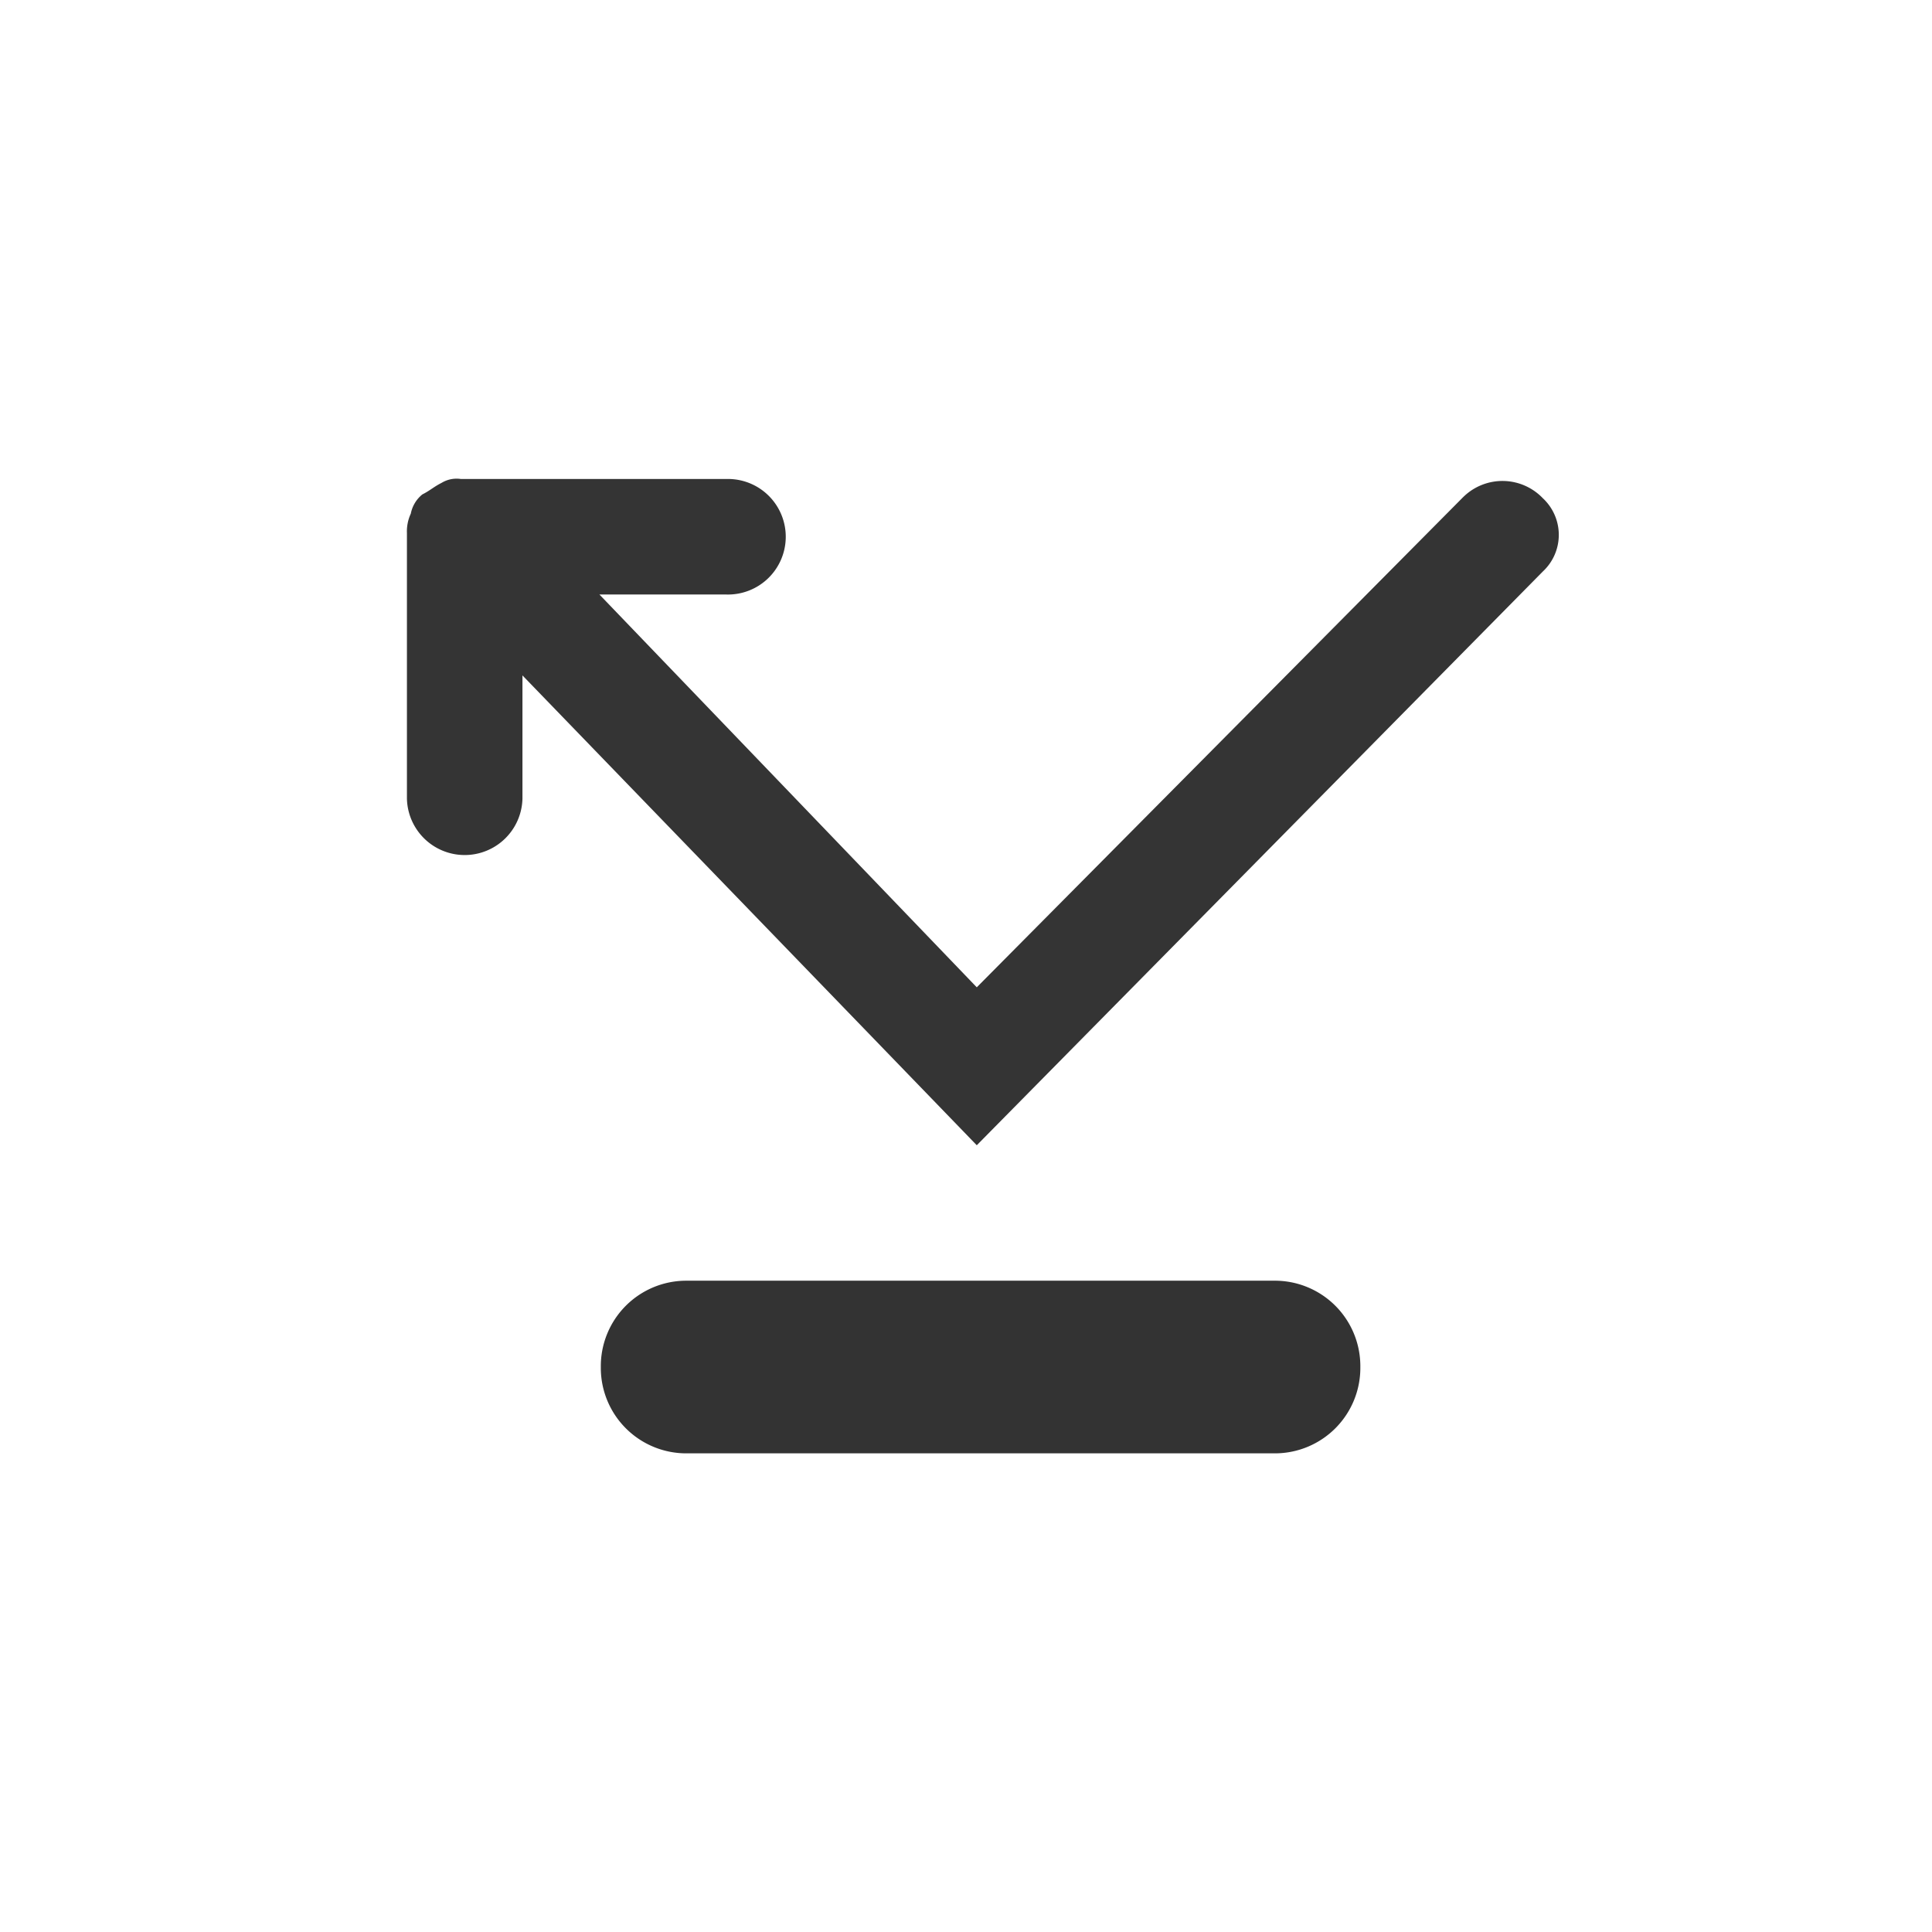
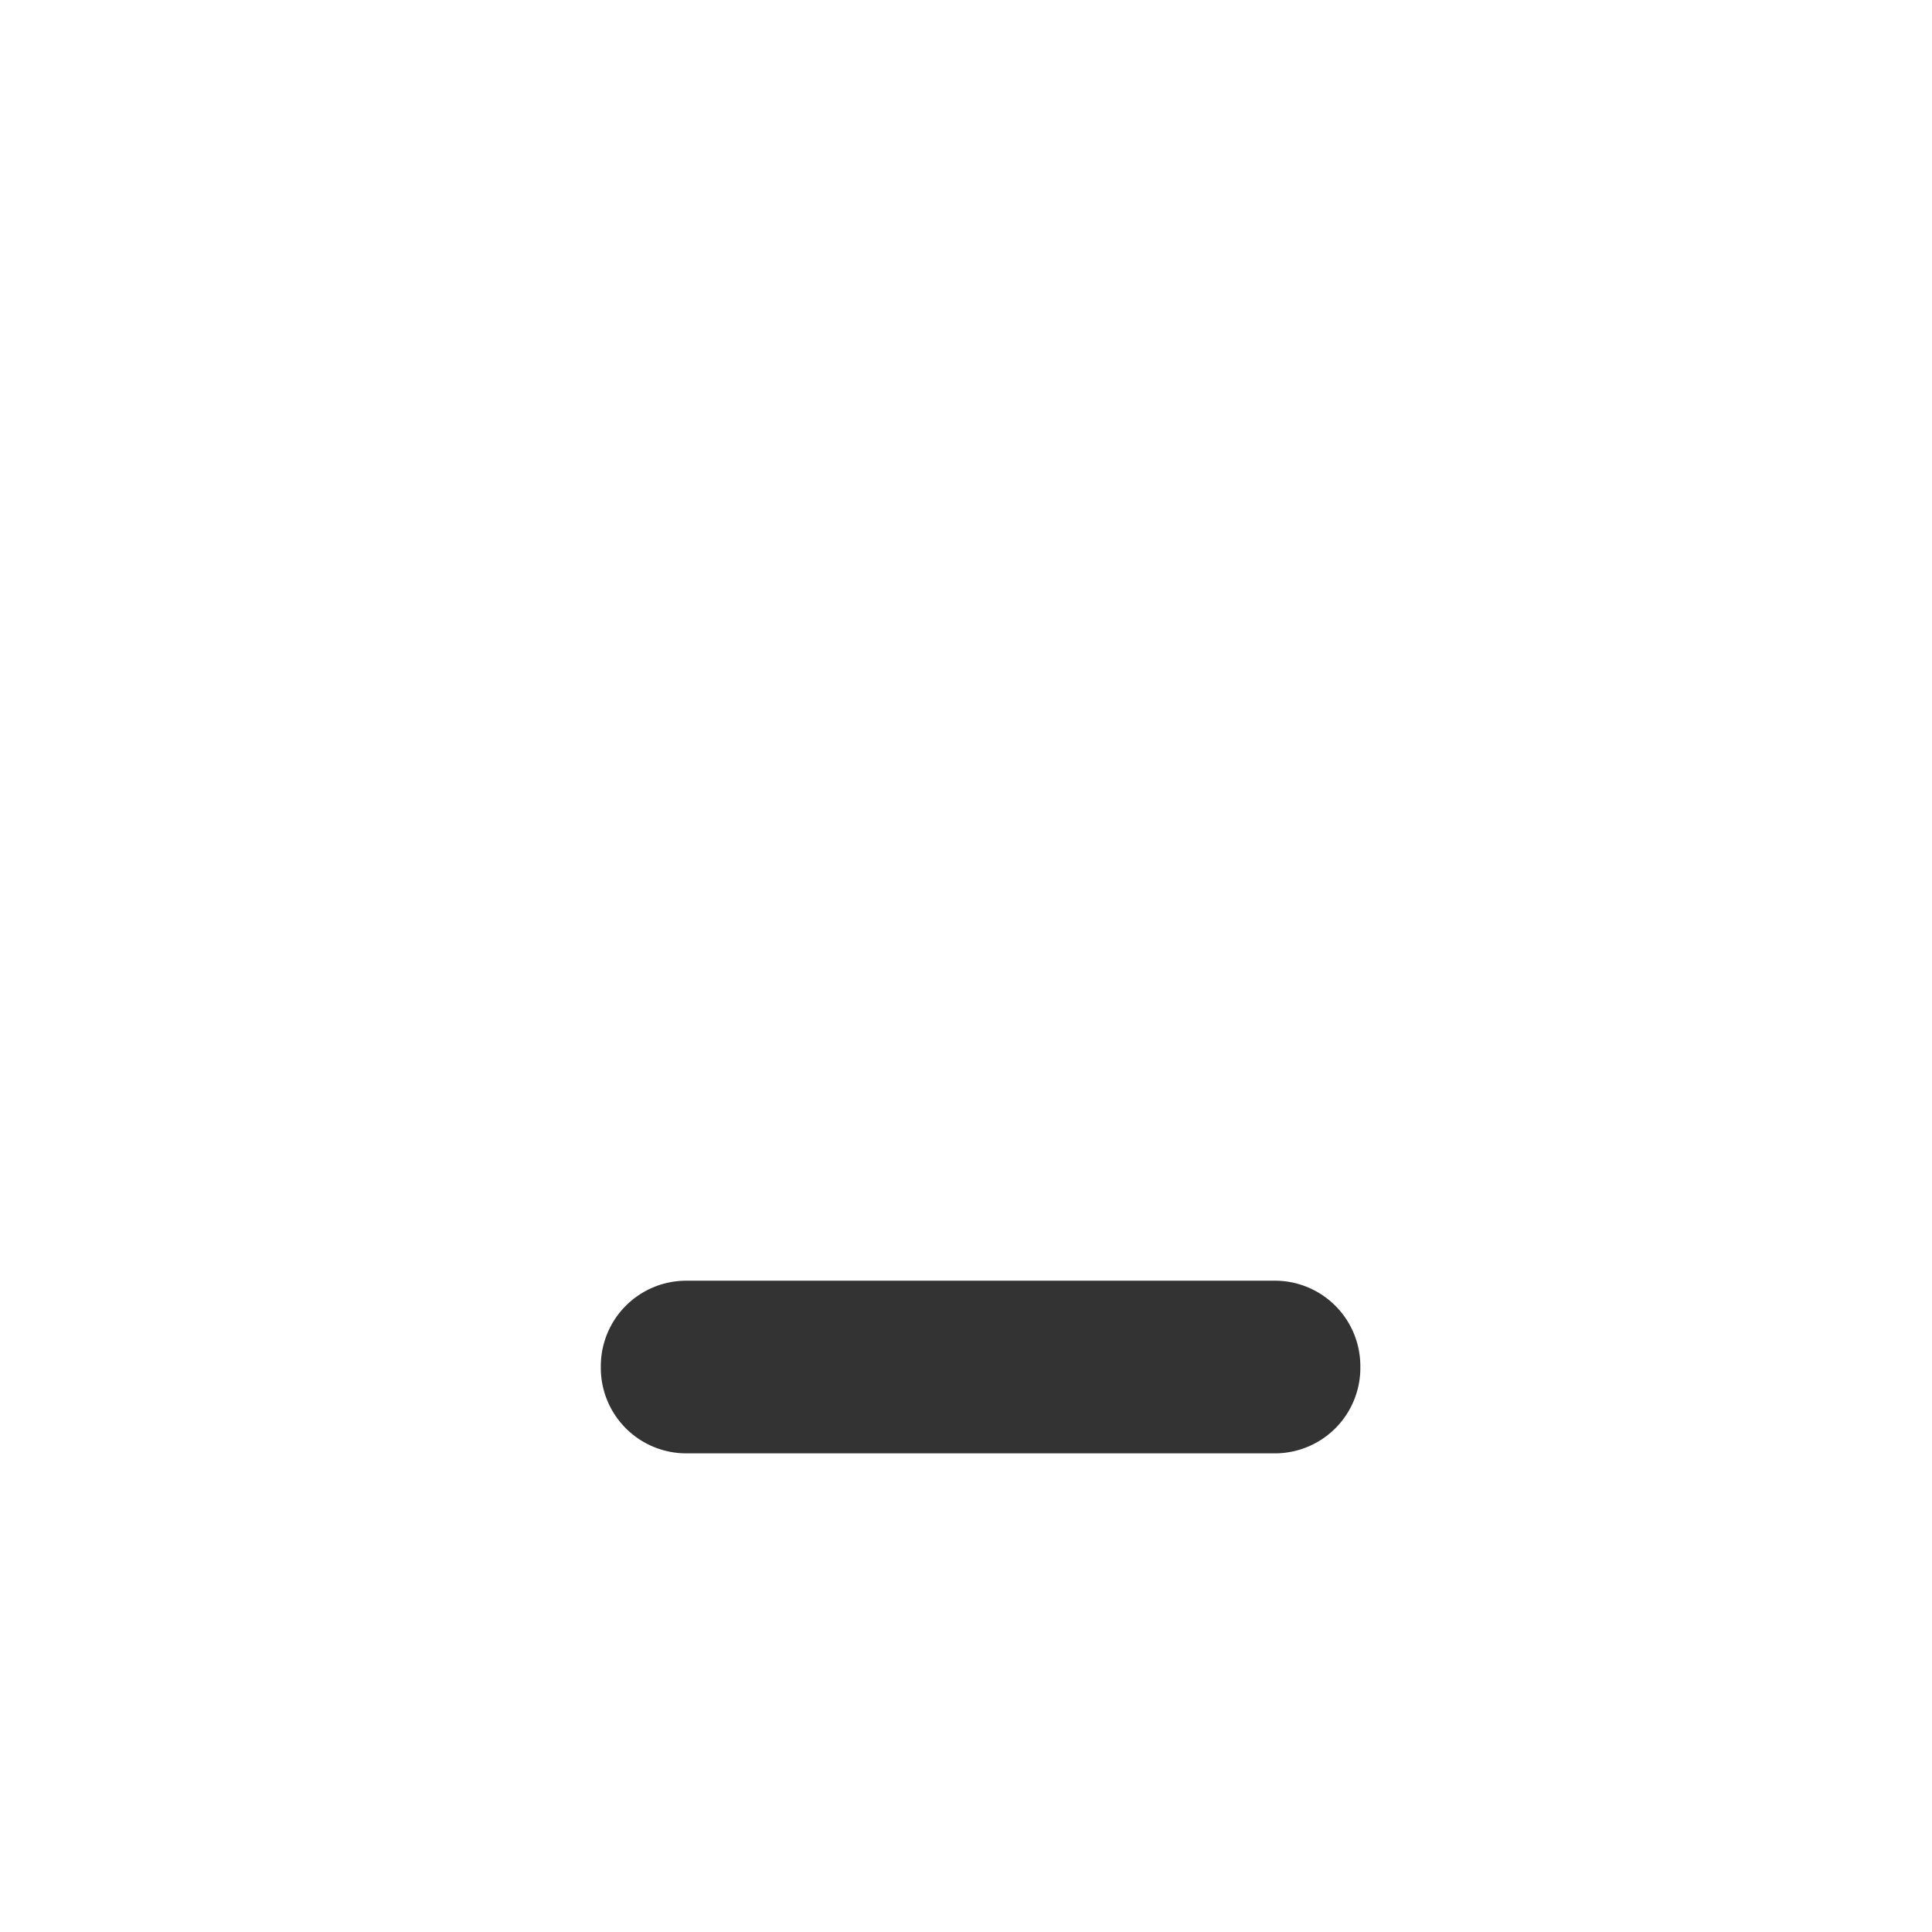
<svg xmlns="http://www.w3.org/2000/svg" xmlns:html="http://www.w3.org/1999/xhtml" class="icon alert missed call" id="icon_alert_missed_call" viewBox="0 0 64 64">
  <defs>
    <style>.accent{fill:#343434;}.pos{fill:#333;}</style>
    <html:link rel="stylesheet" href="styles-icons.css" type="text/css" />
  </defs>
  <title>icon-alert-missed-call</title>
-   <path class="accent" d="M51.11,16.506a1.85,1.85,0,0,0-2.615-.063q-.033.031-.064.063l-16.074,16.2-12.5-13.012h4.21a1.914,1.914,0,1,0,.087-3.827c-.029-.001-.058-.001-.087,0h-8.8a.957.957,0,0,0-.638.128h0c-.255.128-.383.255-.638.383h0a1.085,1.085,0,0,0-.383.638h0a1.387,1.387,0,0,0-.128.638h0v8.8a1.914,1.914,0,0,0,3.827,0v-4.08l15.05,15.564L51.11,18.93a1.657,1.657,0,0,0,.082-2.342Q51.153,16.545,51.11,16.506Z" />
  <path class="pos" d="M42.205,48.144H22.762a2.831,2.831,0,0,1-2.859-2.803q0-.028,0-.057h0a2.831,2.831,0,0,1,2.803-2.859c.019,0,.037,0,.056,0h19.442a2.831,2.831,0,0,1,2.859,2.803c0,.019,0,.037,0,.056h0a2.831,2.831,0,0,1-2.802,2.86C42.242,48.144,42.223,48.144,42.205,48.144Z" />
</svg>